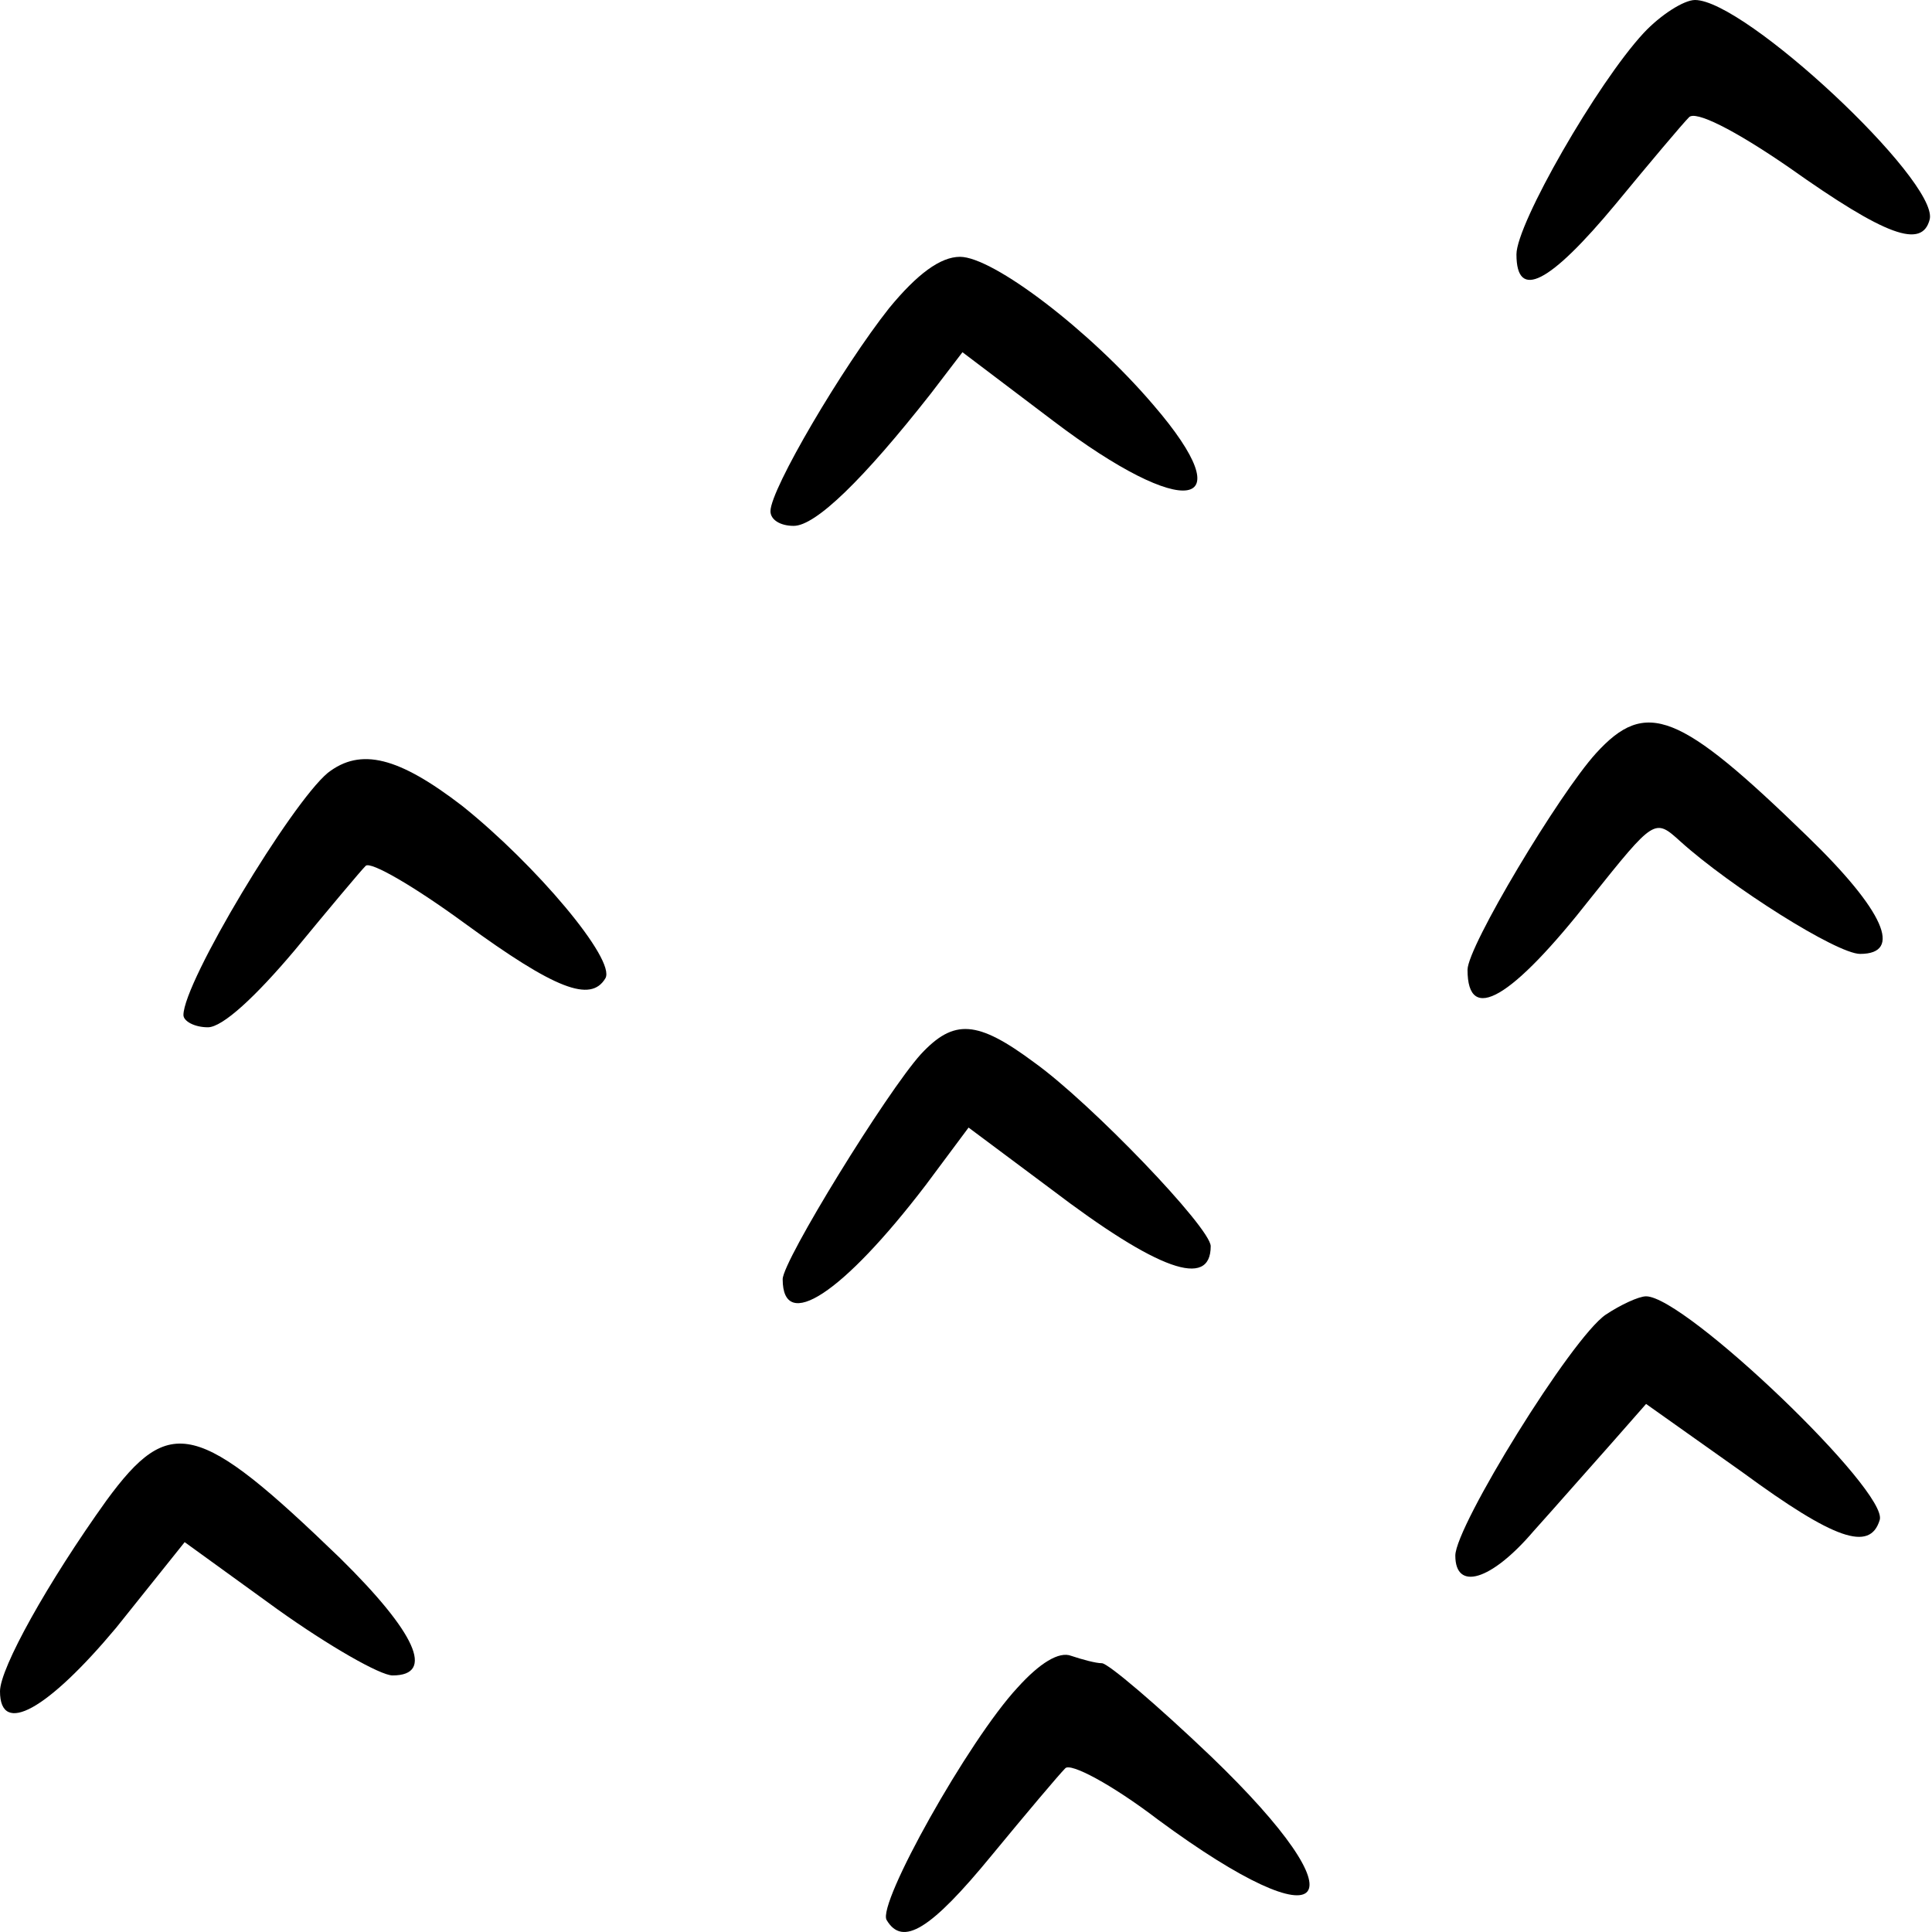
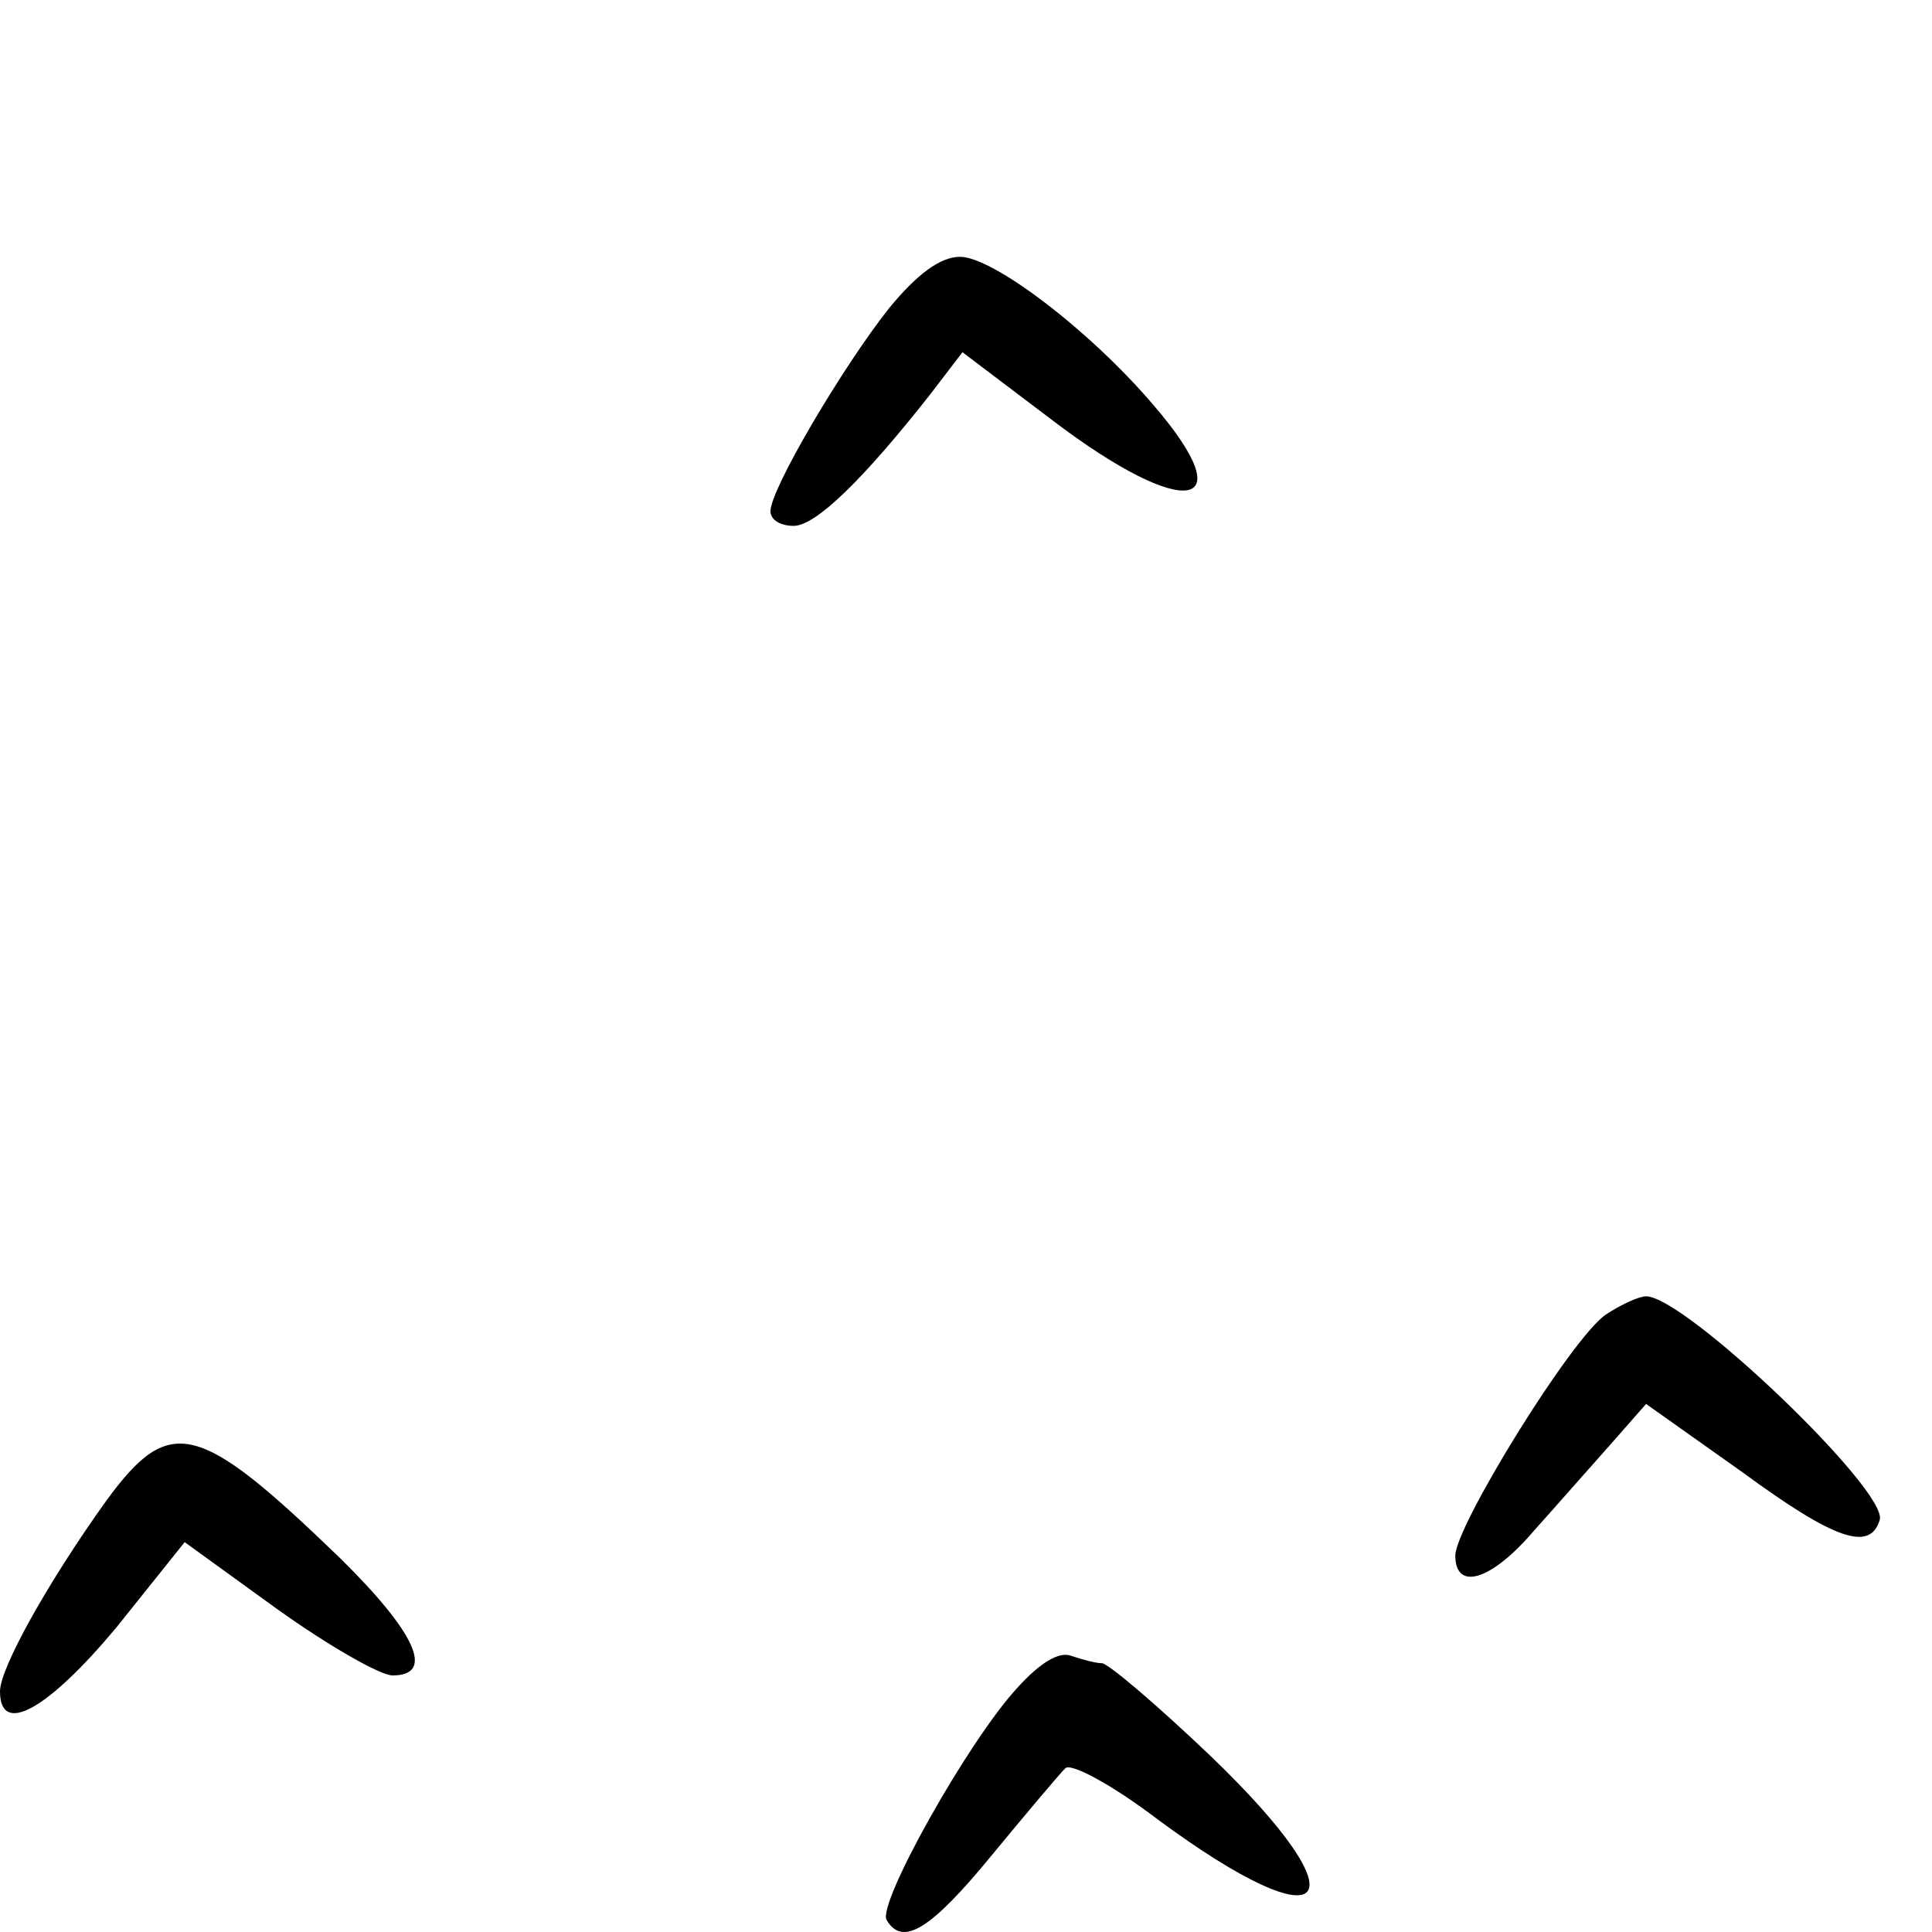
<svg xmlns="http://www.w3.org/2000/svg" width="115" height="115" viewBox="0 0 115 115" fill="none">
  <g id="Group 6">
-     <path id="Vector" d="M97.836 1.965C95.07 4.95 90.265 13.321 90.265 15.141C90.265 17.907 92.231 16.888 96.162 12.157C98.2 9.682 100.165 7.352 100.529 6.988C100.893 6.551 103.223 7.716 106.498 9.973C112.249 14.049 114.433 14.85 114.87 13.03C115.306 10.701 103.878 -1.66938e-05 100.893 -1.66938e-05C100.238 -1.66938e-05 98.855 0.874 97.836 1.965Z" fill="black" />
    <path id="Vector_2" d="M52.922 18.344C50.156 21.838 45.861 29.118 45.861 30.428C45.861 30.938 46.443 31.302 47.244 31.302C48.554 31.302 51.393 28.536 55.397 23.44L57.289 20.965L62.676 25.041C70.538 31.011 74.105 30.428 68.645 24.095C64.86 19.655 59.109 15.287 57.144 15.287C55.979 15.287 54.596 16.306 52.922 18.344Z" fill="black" />
-     <path id="Vector_3" d="M94.997 44.842C92.813 47.244 87.353 56.343 87.353 57.726C87.353 61.002 89.974 59.473 94.706 53.431C98.491 48.7 98.491 48.7 100.02 50.083C103.004 52.776 109.337 56.78 110.72 56.78C113.268 56.78 112.176 54.232 107.59 49.791C99.947 42.367 97.981 41.566 94.997 44.842Z" fill="black" />
-     <path id="Vector_4" d="M19.509 46.006C17.325 47.826 10.919 58.454 10.919 60.419C10.919 60.783 11.574 61.148 12.375 61.148C13.249 61.148 15.214 59.328 17.544 56.561C19.582 54.086 21.474 51.83 21.766 51.539C22.057 51.247 24.677 52.776 27.662 54.96C33.049 58.891 35.16 59.692 36.033 58.236C36.688 57.144 31.884 51.466 27.516 47.972C23.731 45.06 21.474 44.477 19.509 46.006Z" fill="black" />
-     <path id="Vector_5" d="M54.814 62.749C52.776 65.006 46.588 75.051 46.588 76.143C46.588 79.346 50.155 77.017 55.105 70.538L57.653 67.117L62.53 70.756C68.936 75.634 72.066 76.725 72.066 74.178C72.066 73.086 64.933 65.661 61.584 63.259C58.163 60.711 56.78 60.638 54.814 62.749Z" fill="black" />
    <path id="Vector_6" d="M95.579 78.254C93.541 79.637 86.626 90.848 86.626 92.595C86.626 94.706 88.737 94.123 91.284 91.139C92.595 89.683 94.633 87.353 95.87 85.97L97.981 83.568L103.732 87.645C109.192 91.648 111.303 92.376 111.885 90.484C112.468 88.809 100.311 77.162 97.981 77.162C97.545 77.162 96.453 77.672 95.579 78.254Z" fill="black" />
    <path id="Vector_7" d="M6.333 89.319C2.839 94.196 0 99.292 0 100.675C0 103.368 2.839 101.767 6.915 96.889L10.992 91.794L16.524 95.798C19.582 97.981 22.639 99.728 23.367 99.728C25.915 99.728 24.75 97.181 20.237 92.74C11.793 84.587 10.118 84.15 6.333 89.319Z" fill="black" />
    <path id="Vector_8" d="M60.565 100.456C57.653 103.587 52.194 113.341 52.776 114.287C53.722 115.889 55.397 114.87 59.036 110.429C61.075 107.954 63.04 105.625 63.404 105.261C63.695 104.897 66.17 106.207 68.936 108.318C79.2 115.889 81.311 113.414 72.067 104.533C68.864 101.476 65.952 99.001 65.588 99.001C65.224 99.001 64.423 98.782 63.768 98.564C63.04 98.273 61.875 99.001 60.565 100.456Z" fill="black" />
  </g>
</svg>